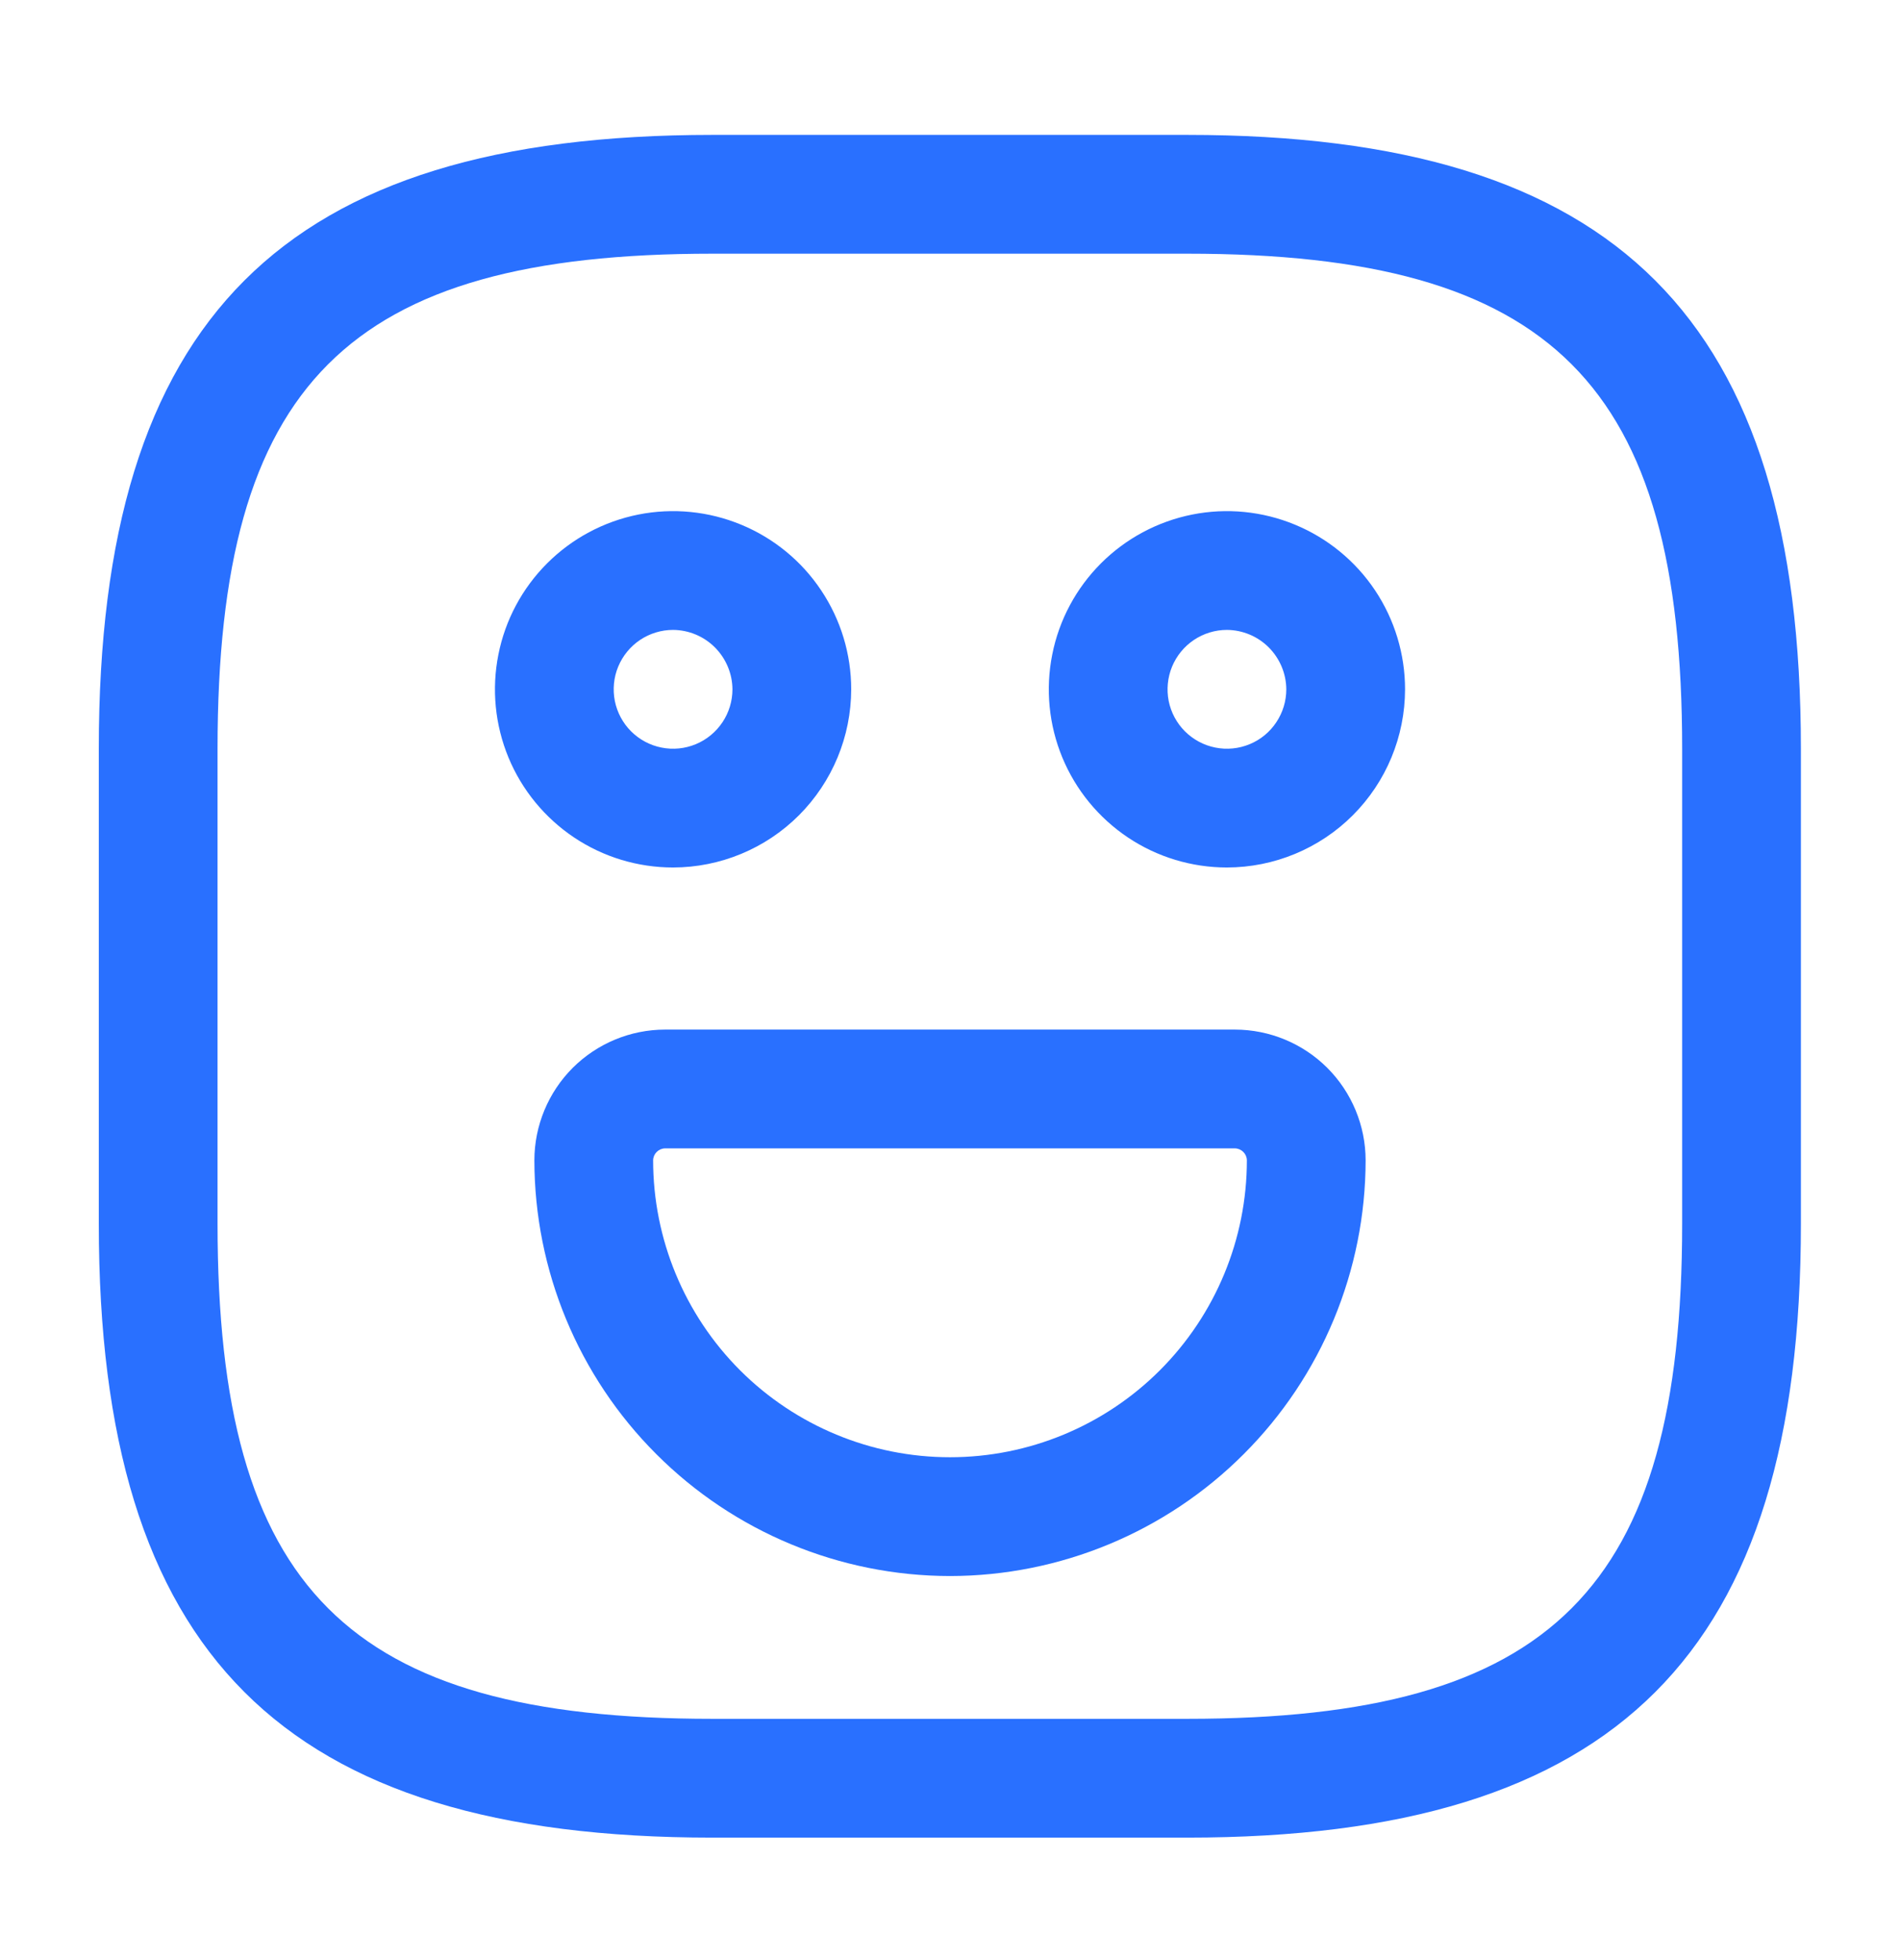
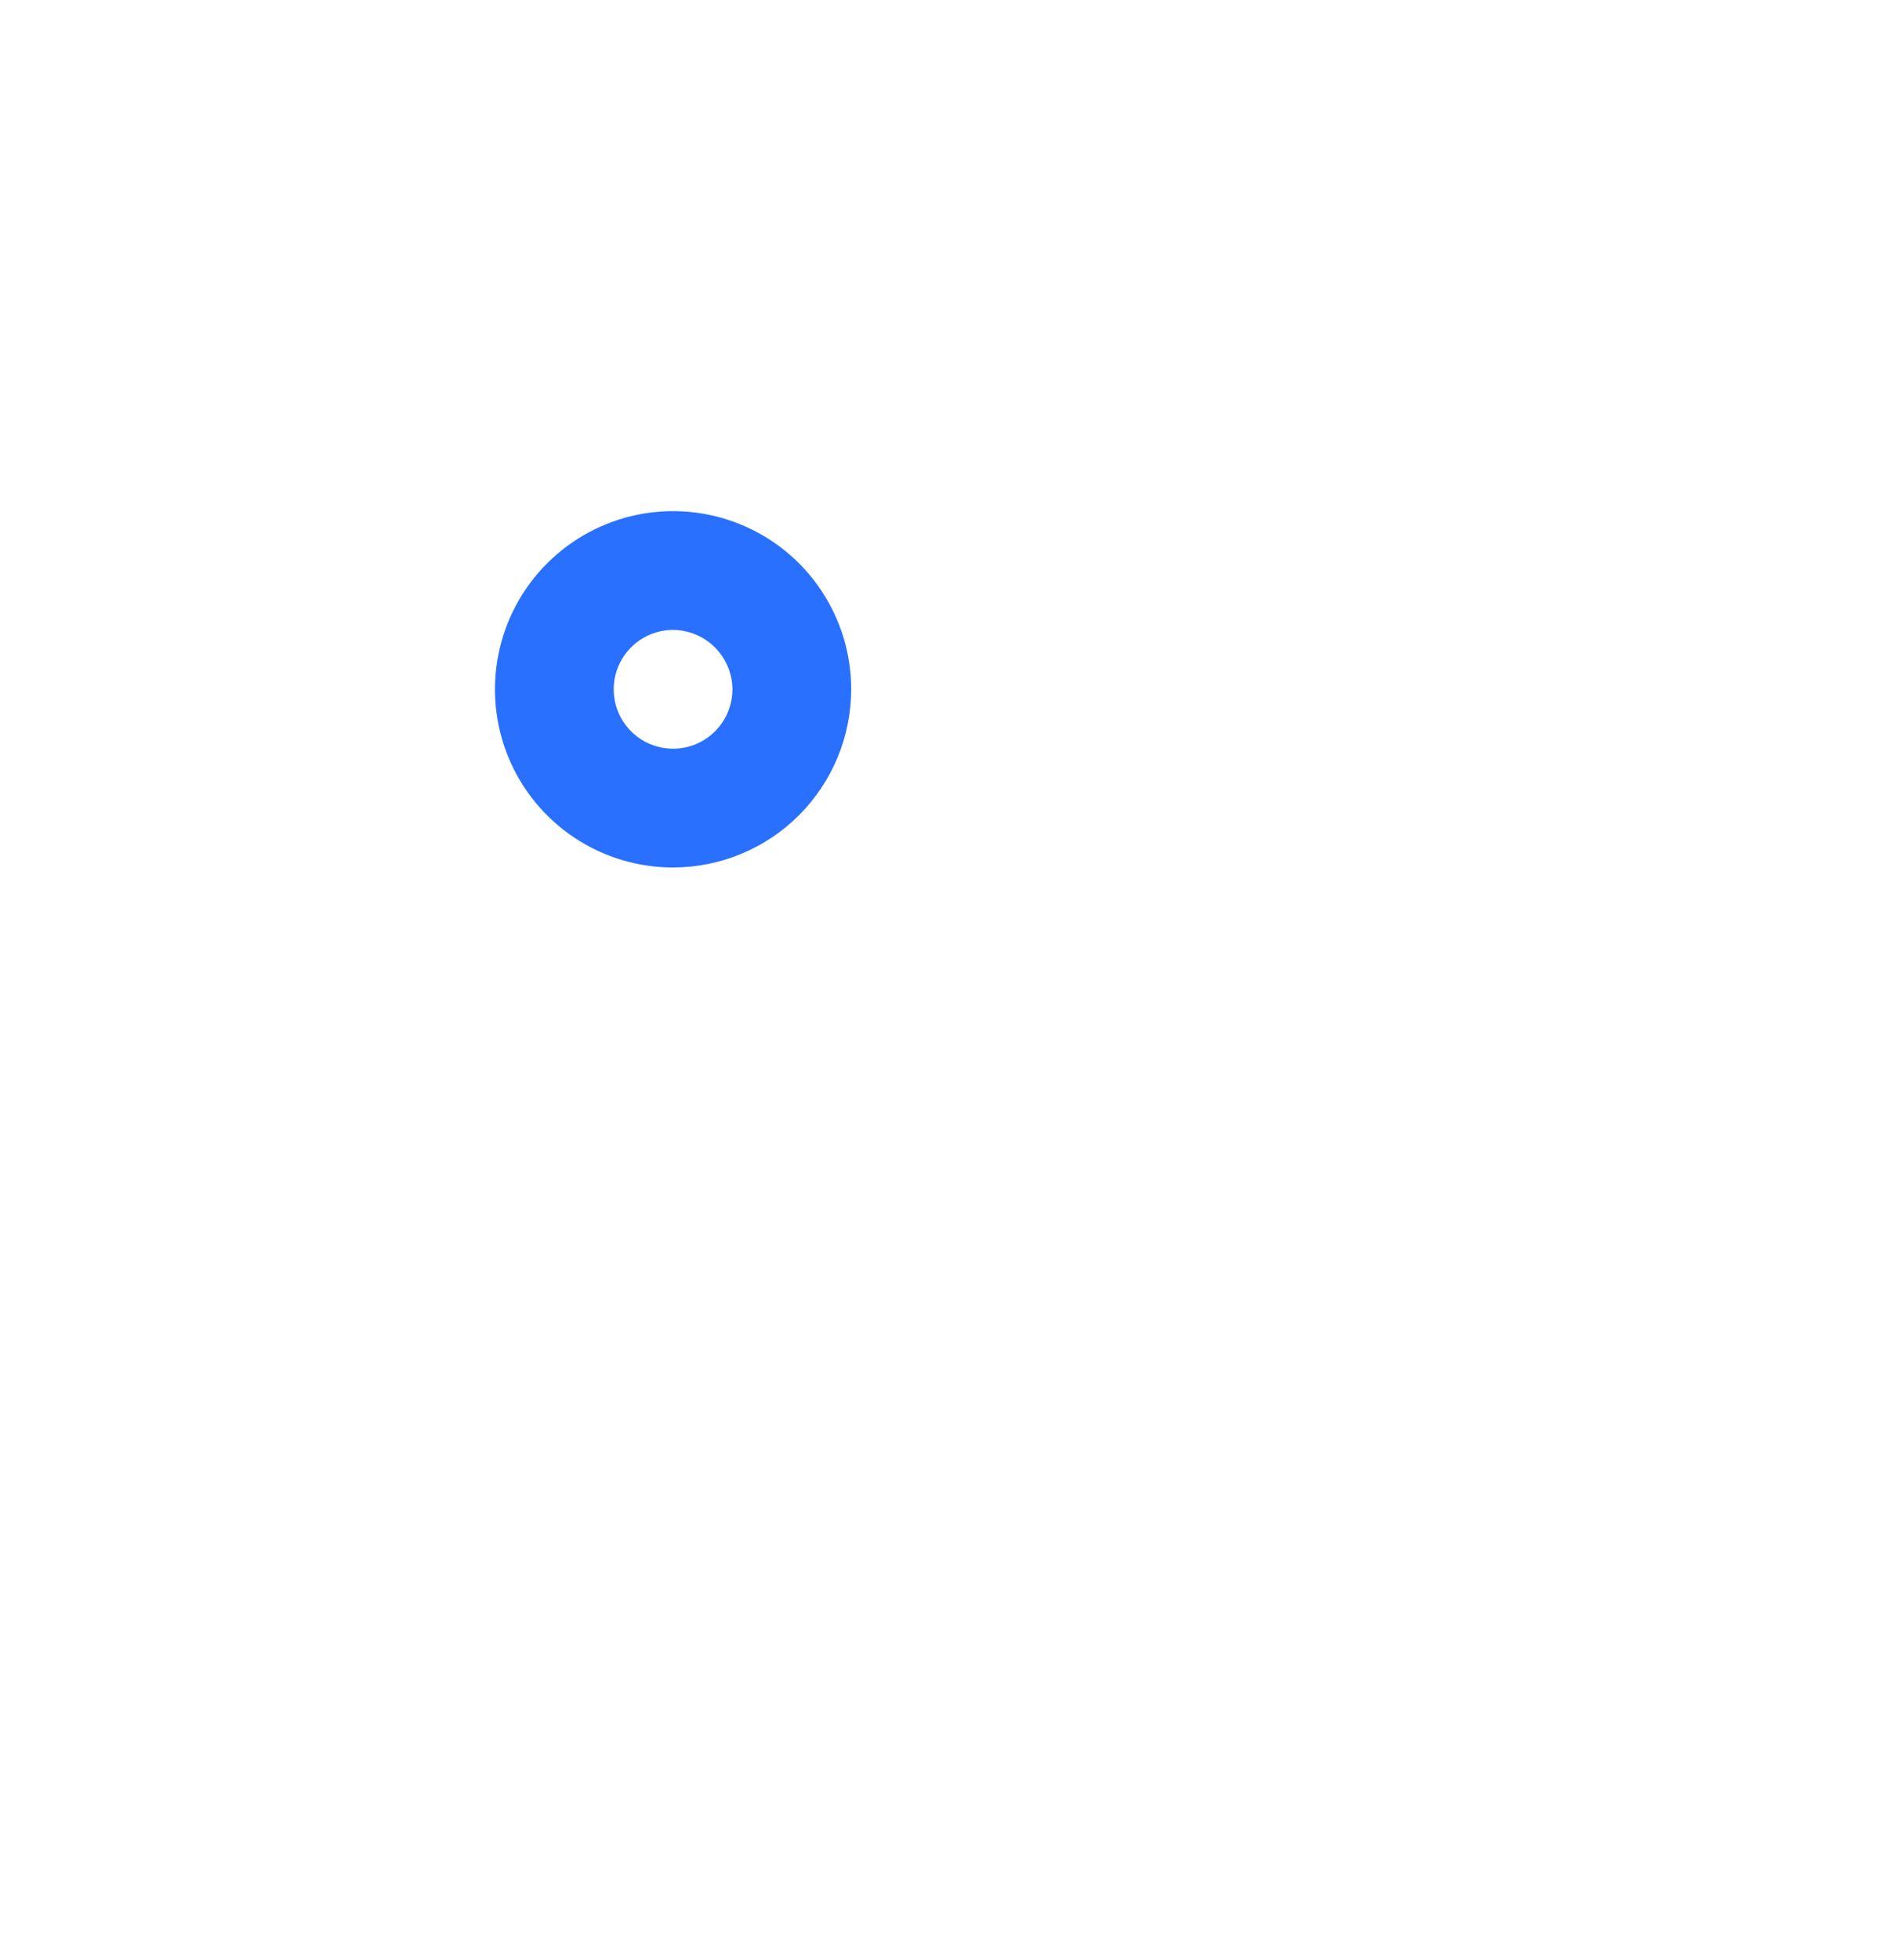
<svg xmlns="http://www.w3.org/2000/svg" width="32" height="33" viewBox="0 0 32 33" fill="none">
-   <path d="M19.997 30.938H11.997C4.757 30.938 1.664 27.845 1.664 20.605V12.605C1.664 5.365 4.757 2.271 11.997 2.271H19.997C27.237 2.271 30.331 5.365 30.331 12.605V20.605C30.331 27.845 27.237 30.938 19.997 30.938ZM11.997 4.271C5.851 4.271 3.664 6.458 3.664 12.605V20.605C3.664 26.752 5.851 28.938 11.997 28.938H19.997C26.144 28.938 28.331 26.752 28.331 20.605V12.605C28.331 6.458 26.144 4.271 19.997 4.271H11.997Z" fill="#2970FF" />
-   <path d="M20.664 14.605C20.071 14.605 19.491 14.43 18.997 14.1C18.504 13.77 18.119 13.302 17.892 12.754C17.665 12.205 17.606 11.602 17.722 11.02C17.837 10.438 18.123 9.904 18.543 9.484C18.962 9.065 19.497 8.779 20.079 8.663C20.661 8.547 21.264 8.607 21.812 8.834C22.36 9.061 22.829 9.445 23.159 9.939C23.488 10.432 23.664 11.012 23.664 11.605C23.663 12.401 23.347 13.163 22.784 13.726C22.222 14.288 21.459 14.604 20.664 14.605ZM20.664 10.605C20.466 10.605 20.273 10.664 20.108 10.774C19.944 10.884 19.816 11.04 19.74 11.223C19.665 11.405 19.645 11.607 19.683 11.801C19.722 11.995 19.817 12.173 19.957 12.313C20.097 12.452 20.275 12.548 20.469 12.586C20.663 12.625 20.864 12.605 21.047 12.529C21.23 12.454 21.386 12.325 21.495 12.161C21.605 11.997 21.664 11.803 21.664 11.605C21.662 11.341 21.556 11.088 21.369 10.9C21.182 10.713 20.929 10.607 20.664 10.605Z" fill="#2970FF" />
  <path d="M11.336 14.605C10.743 14.605 10.163 14.43 9.669 14.1C9.176 13.77 8.791 13.302 8.564 12.754C8.337 12.205 8.278 11.602 8.394 11.02C8.509 10.438 8.795 9.904 9.215 9.484C9.634 9.065 10.169 8.779 10.751 8.663C11.333 8.547 11.936 8.607 12.484 8.834C13.032 9.061 13.501 9.445 13.83 9.939C14.16 10.432 14.336 11.012 14.336 11.605C14.335 12.401 14.018 13.163 13.456 13.726C12.894 14.288 12.131 14.604 11.336 14.605ZM11.336 10.605C11.138 10.605 10.945 10.664 10.78 10.774C10.616 10.884 10.488 11.04 10.412 11.223C10.336 11.405 10.317 11.607 10.355 11.801C10.394 11.995 10.489 12.173 10.629 12.313C10.769 12.452 10.947 12.548 11.141 12.586C11.335 12.625 11.536 12.605 11.719 12.529C11.901 12.454 12.057 12.325 12.167 12.161C12.277 11.997 12.336 11.803 12.336 11.605C12.334 11.341 12.228 11.088 12.041 10.9C11.854 10.713 11.601 10.607 11.336 10.605Z" fill="#2970FF" />
-   <path d="M16 26.534C14.144 26.532 12.365 25.794 11.053 24.481C9.74 23.169 9.002 21.39 9 19.534C9.001 18.951 9.233 18.392 9.645 17.979C10.058 17.567 10.617 17.335 11.2 17.334H20.8C21.383 17.335 21.942 17.567 22.355 17.979C22.767 18.392 22.999 18.951 23 19.534C22.998 21.39 22.26 23.169 20.947 24.481C19.635 25.794 17.856 26.532 16 26.534ZM11.2 19.334C11.147 19.335 11.097 19.357 11.06 19.394C11.023 19.431 11.001 19.481 11 19.534C11 20.86 11.527 22.132 12.464 23.07C13.402 24.007 14.674 24.534 16 24.534C17.326 24.534 18.598 24.007 19.535 23.07C20.473 22.132 21 20.86 21 19.534C20.999 19.481 20.977 19.431 20.94 19.394C20.903 19.357 20.853 19.335 20.8 19.334H11.2Z" fill="#2970FF" />
</svg>